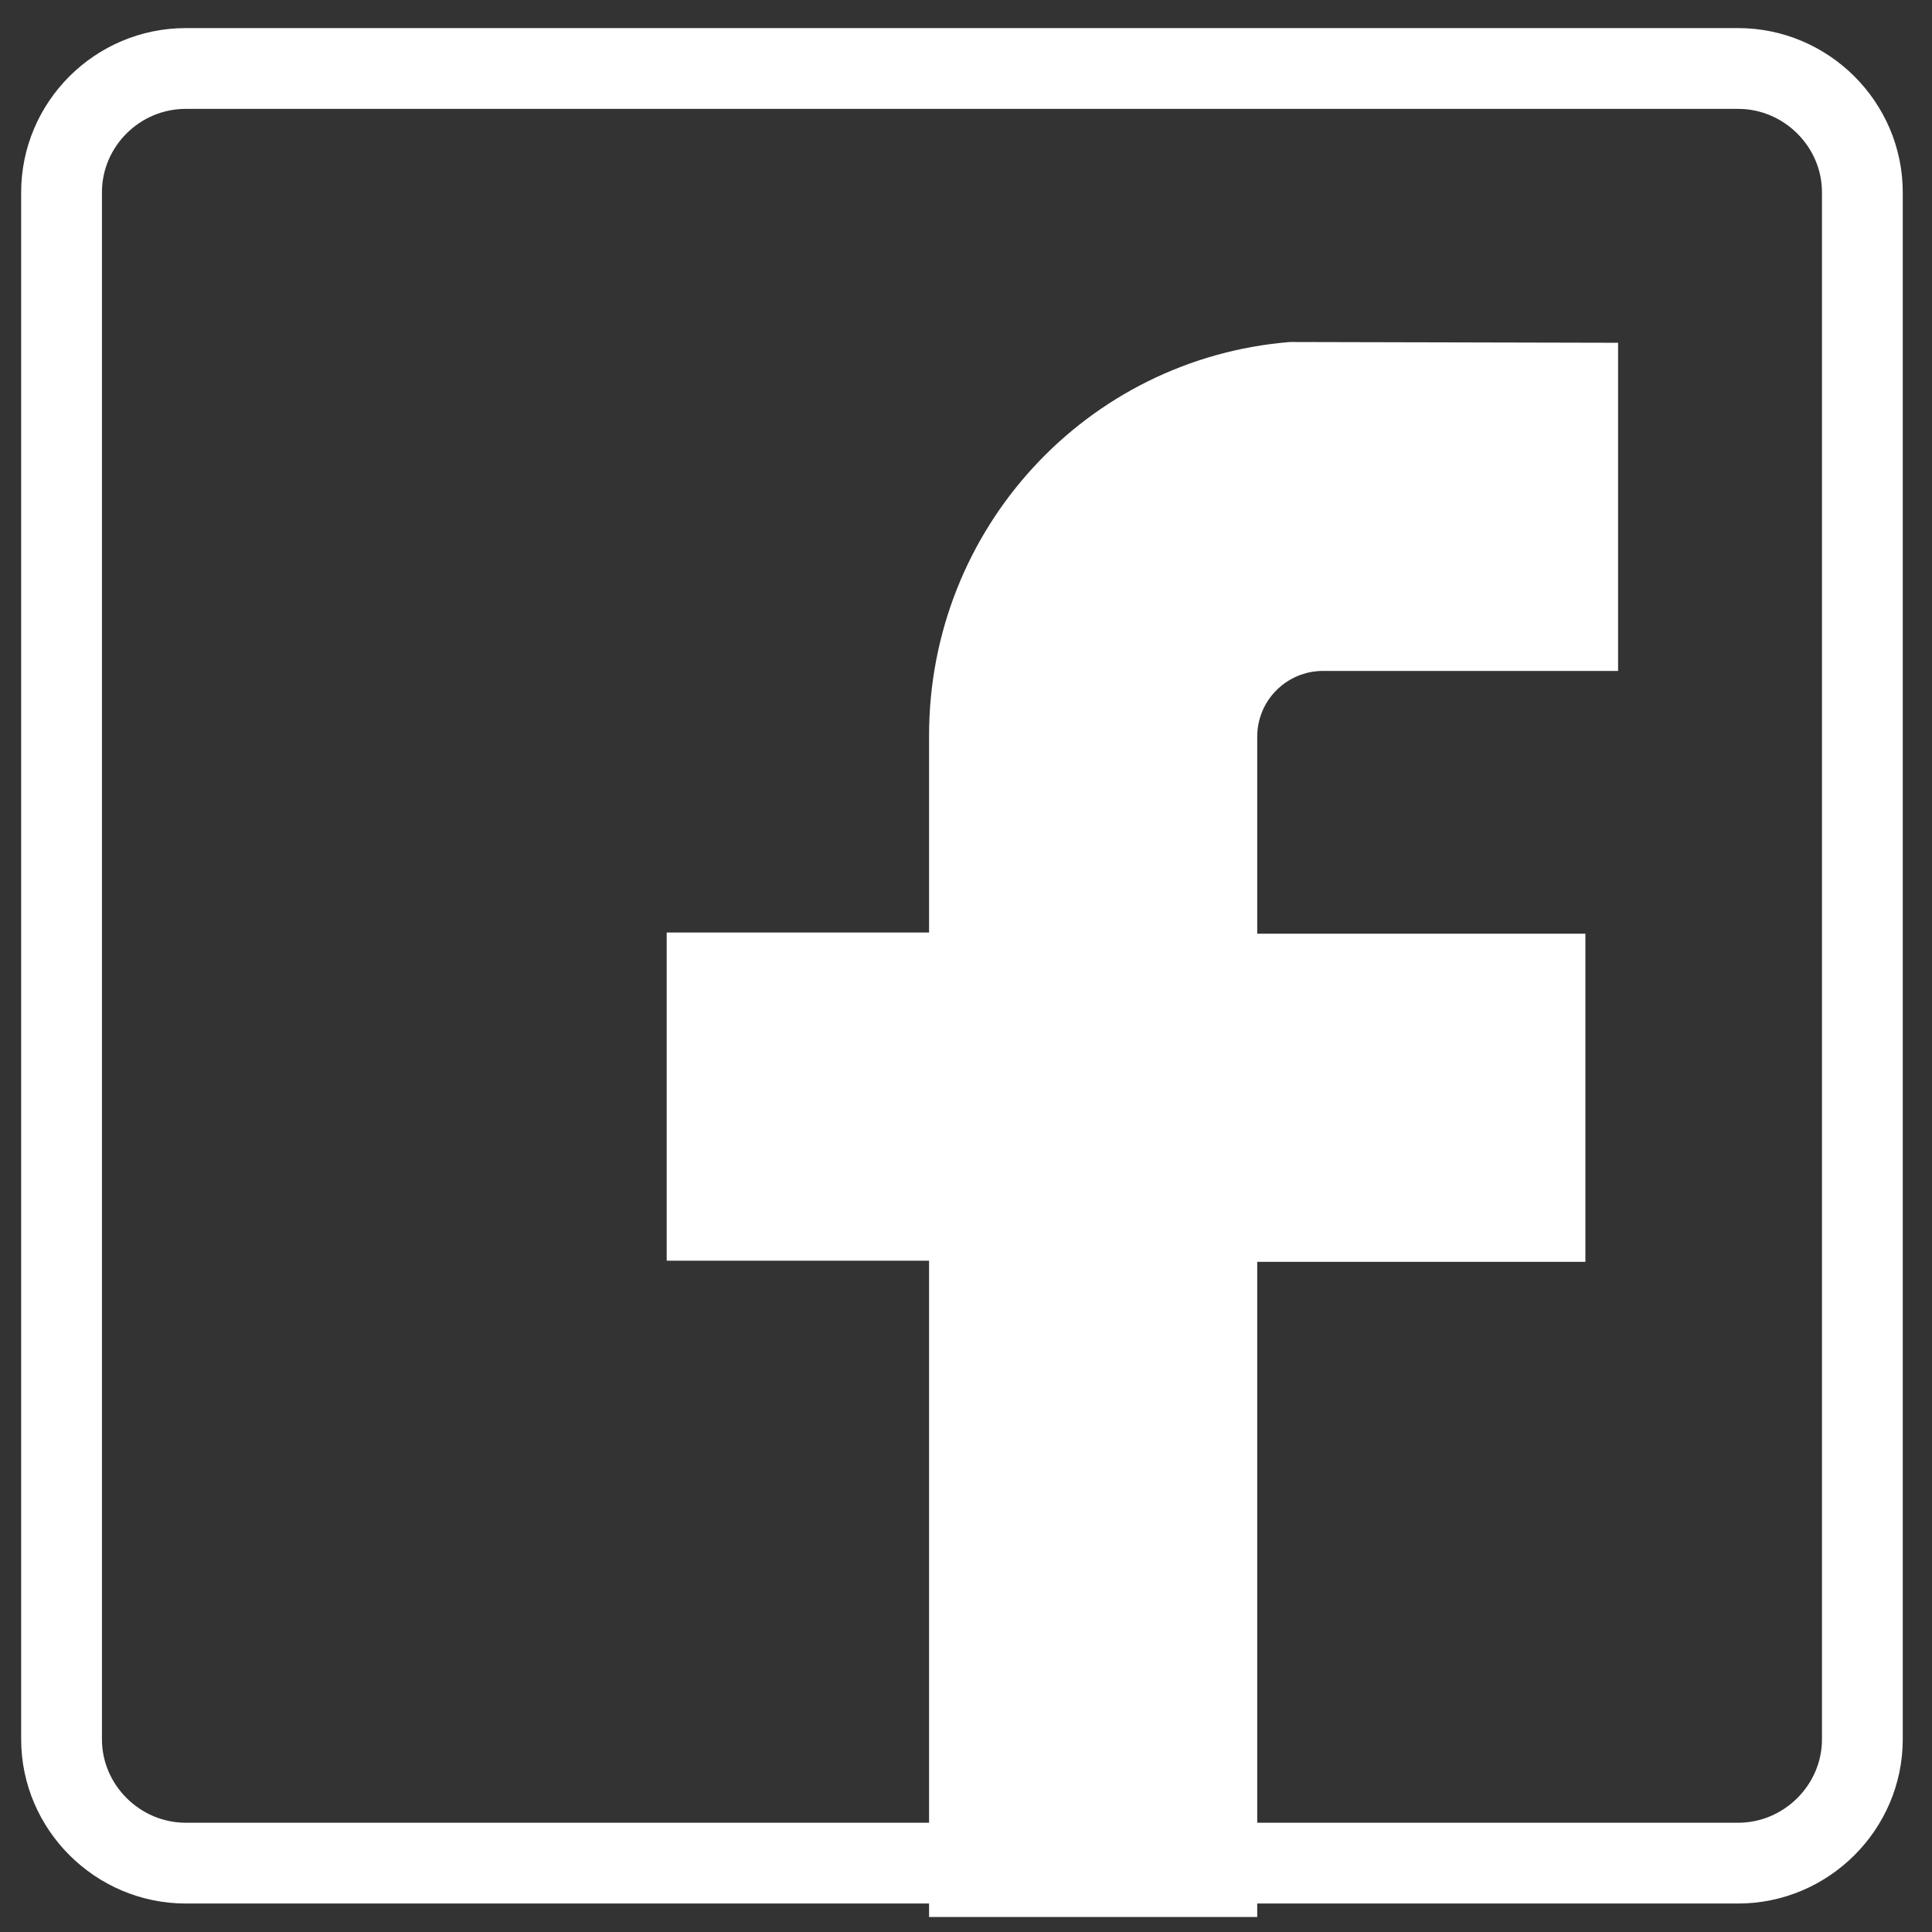
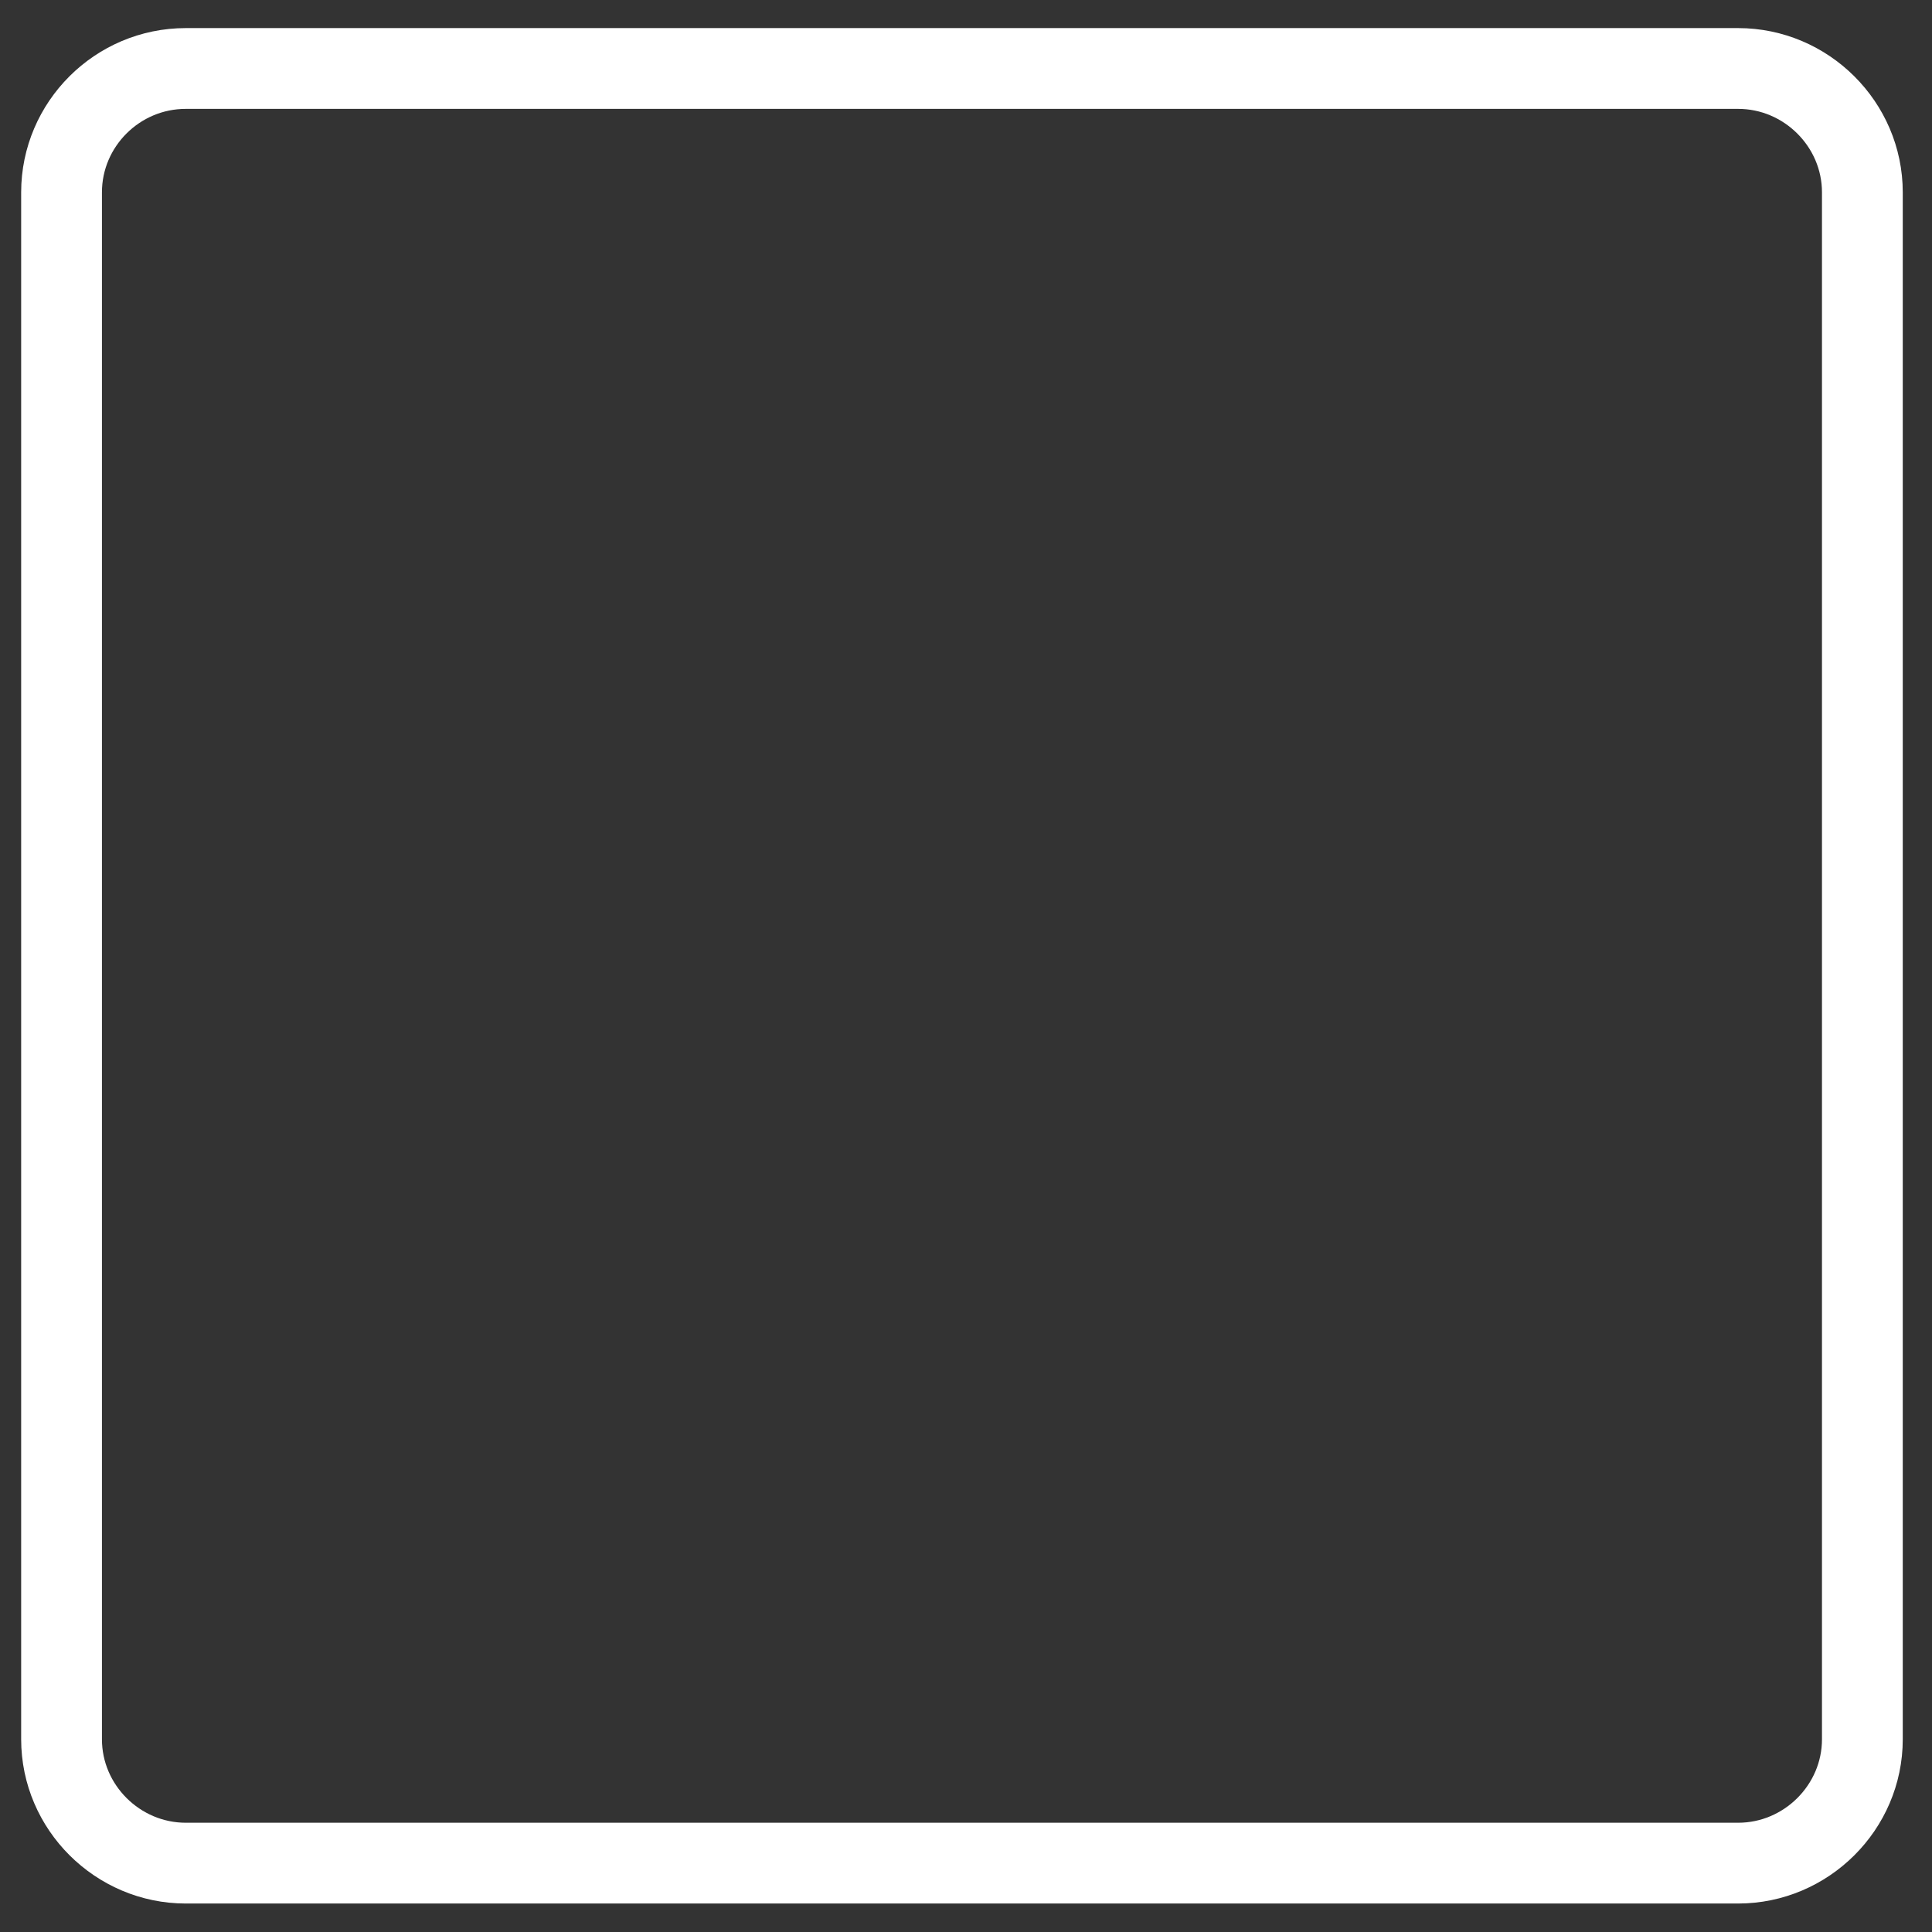
<svg xmlns="http://www.w3.org/2000/svg" version="1.1" id="Layer_1" x="0px" y="0px" viewBox="0 0 502.2 502.2" style="enable-background:new 0 0 502.2 502.2;" xml:space="preserve">
  <rect x="0" y="0" width="502.2" height="502.2" fill="#333333" stroke="none" />
  <style type="text/css">
	.st0{fill:none;stroke:#FFFFFF;stroke-width:21;stroke-miterlimit:10;}
	.st1{fill:#FFFFFF;}
</style>
  <path class="st0" d="M451.8,484.3H48.3c-17.7,0-32.3-14.5-32.3-32.2V50c0-17.7,14.5-32.2,32.3-32.2h403.5  c17.7,0,32.3,14.5,32.3,32.2v402.1C484.1,469.8,469.5,484.3,451.8,484.3" />
-   <path class="st1" d="M420.6,89.1v85.3h-76.7c-9.4,0-17.1,7.6-17.1,17.1v51.2h85.3v85.3h-85.3v170.3h-85.3V327.7h-68.2v-85.3h68.2  v-51.2c0-53.7,40.9-98,93.8-102.3L420.6,89.1L420.6,89.1z" />
</svg>